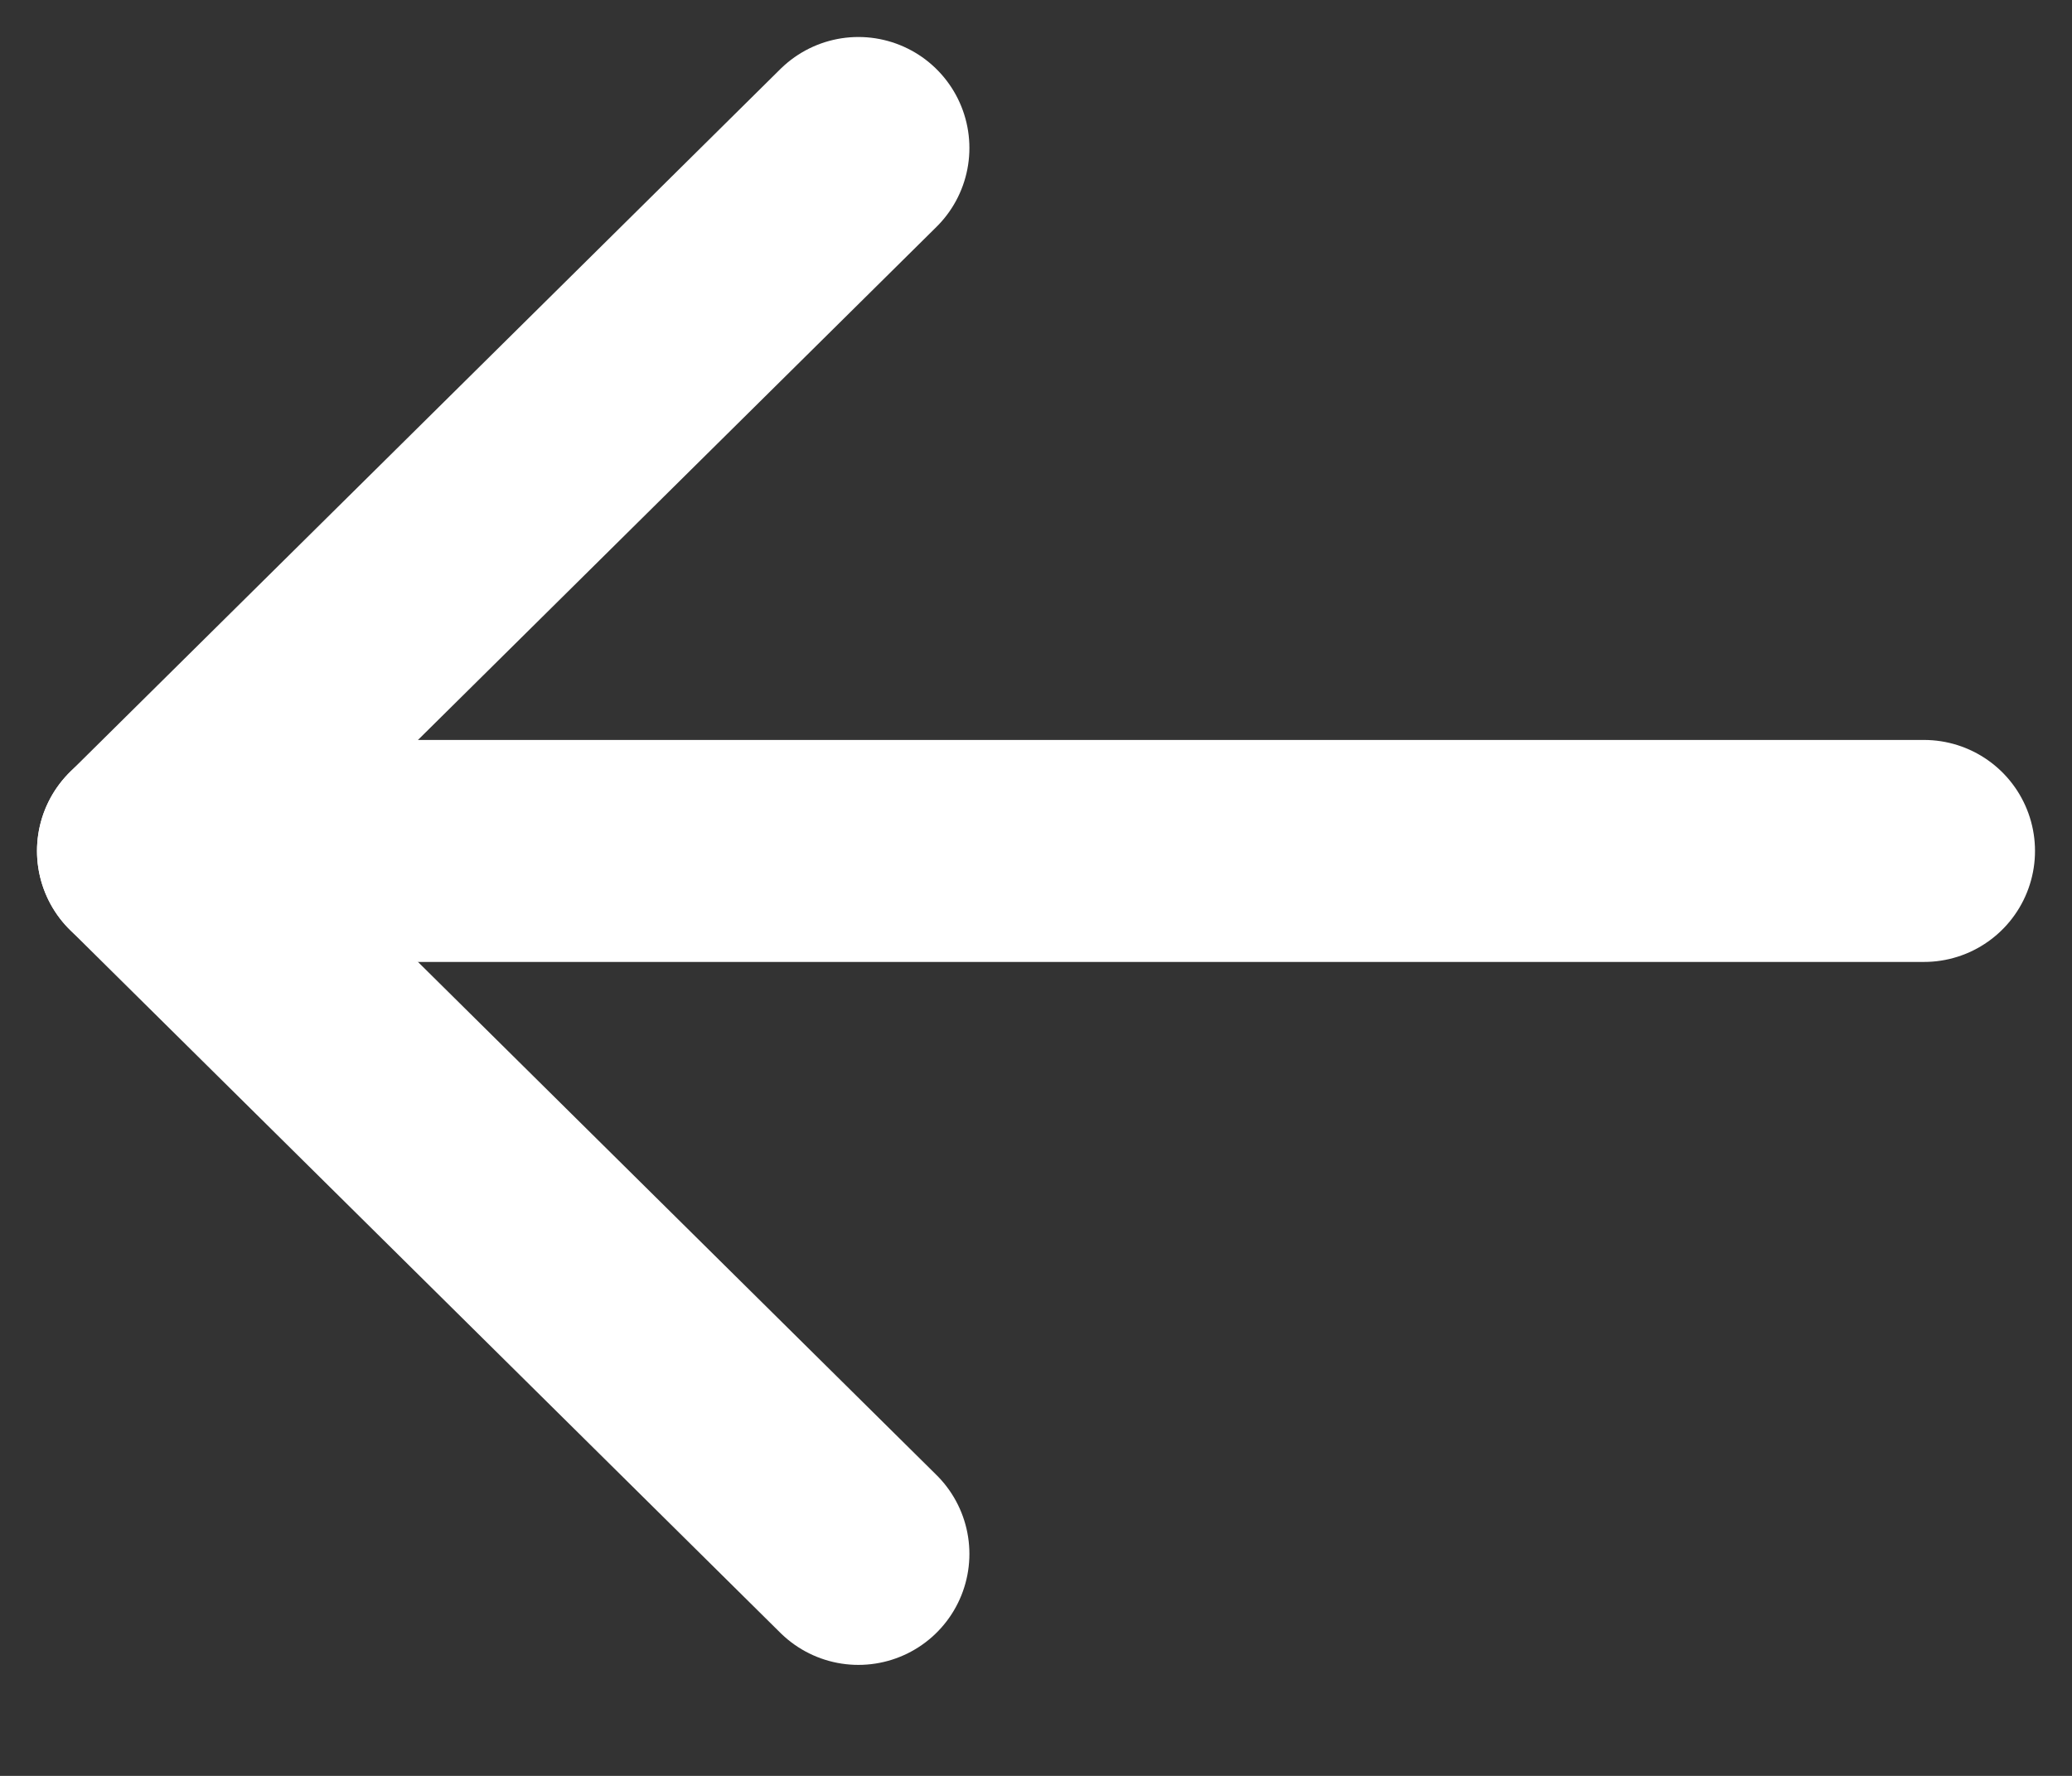
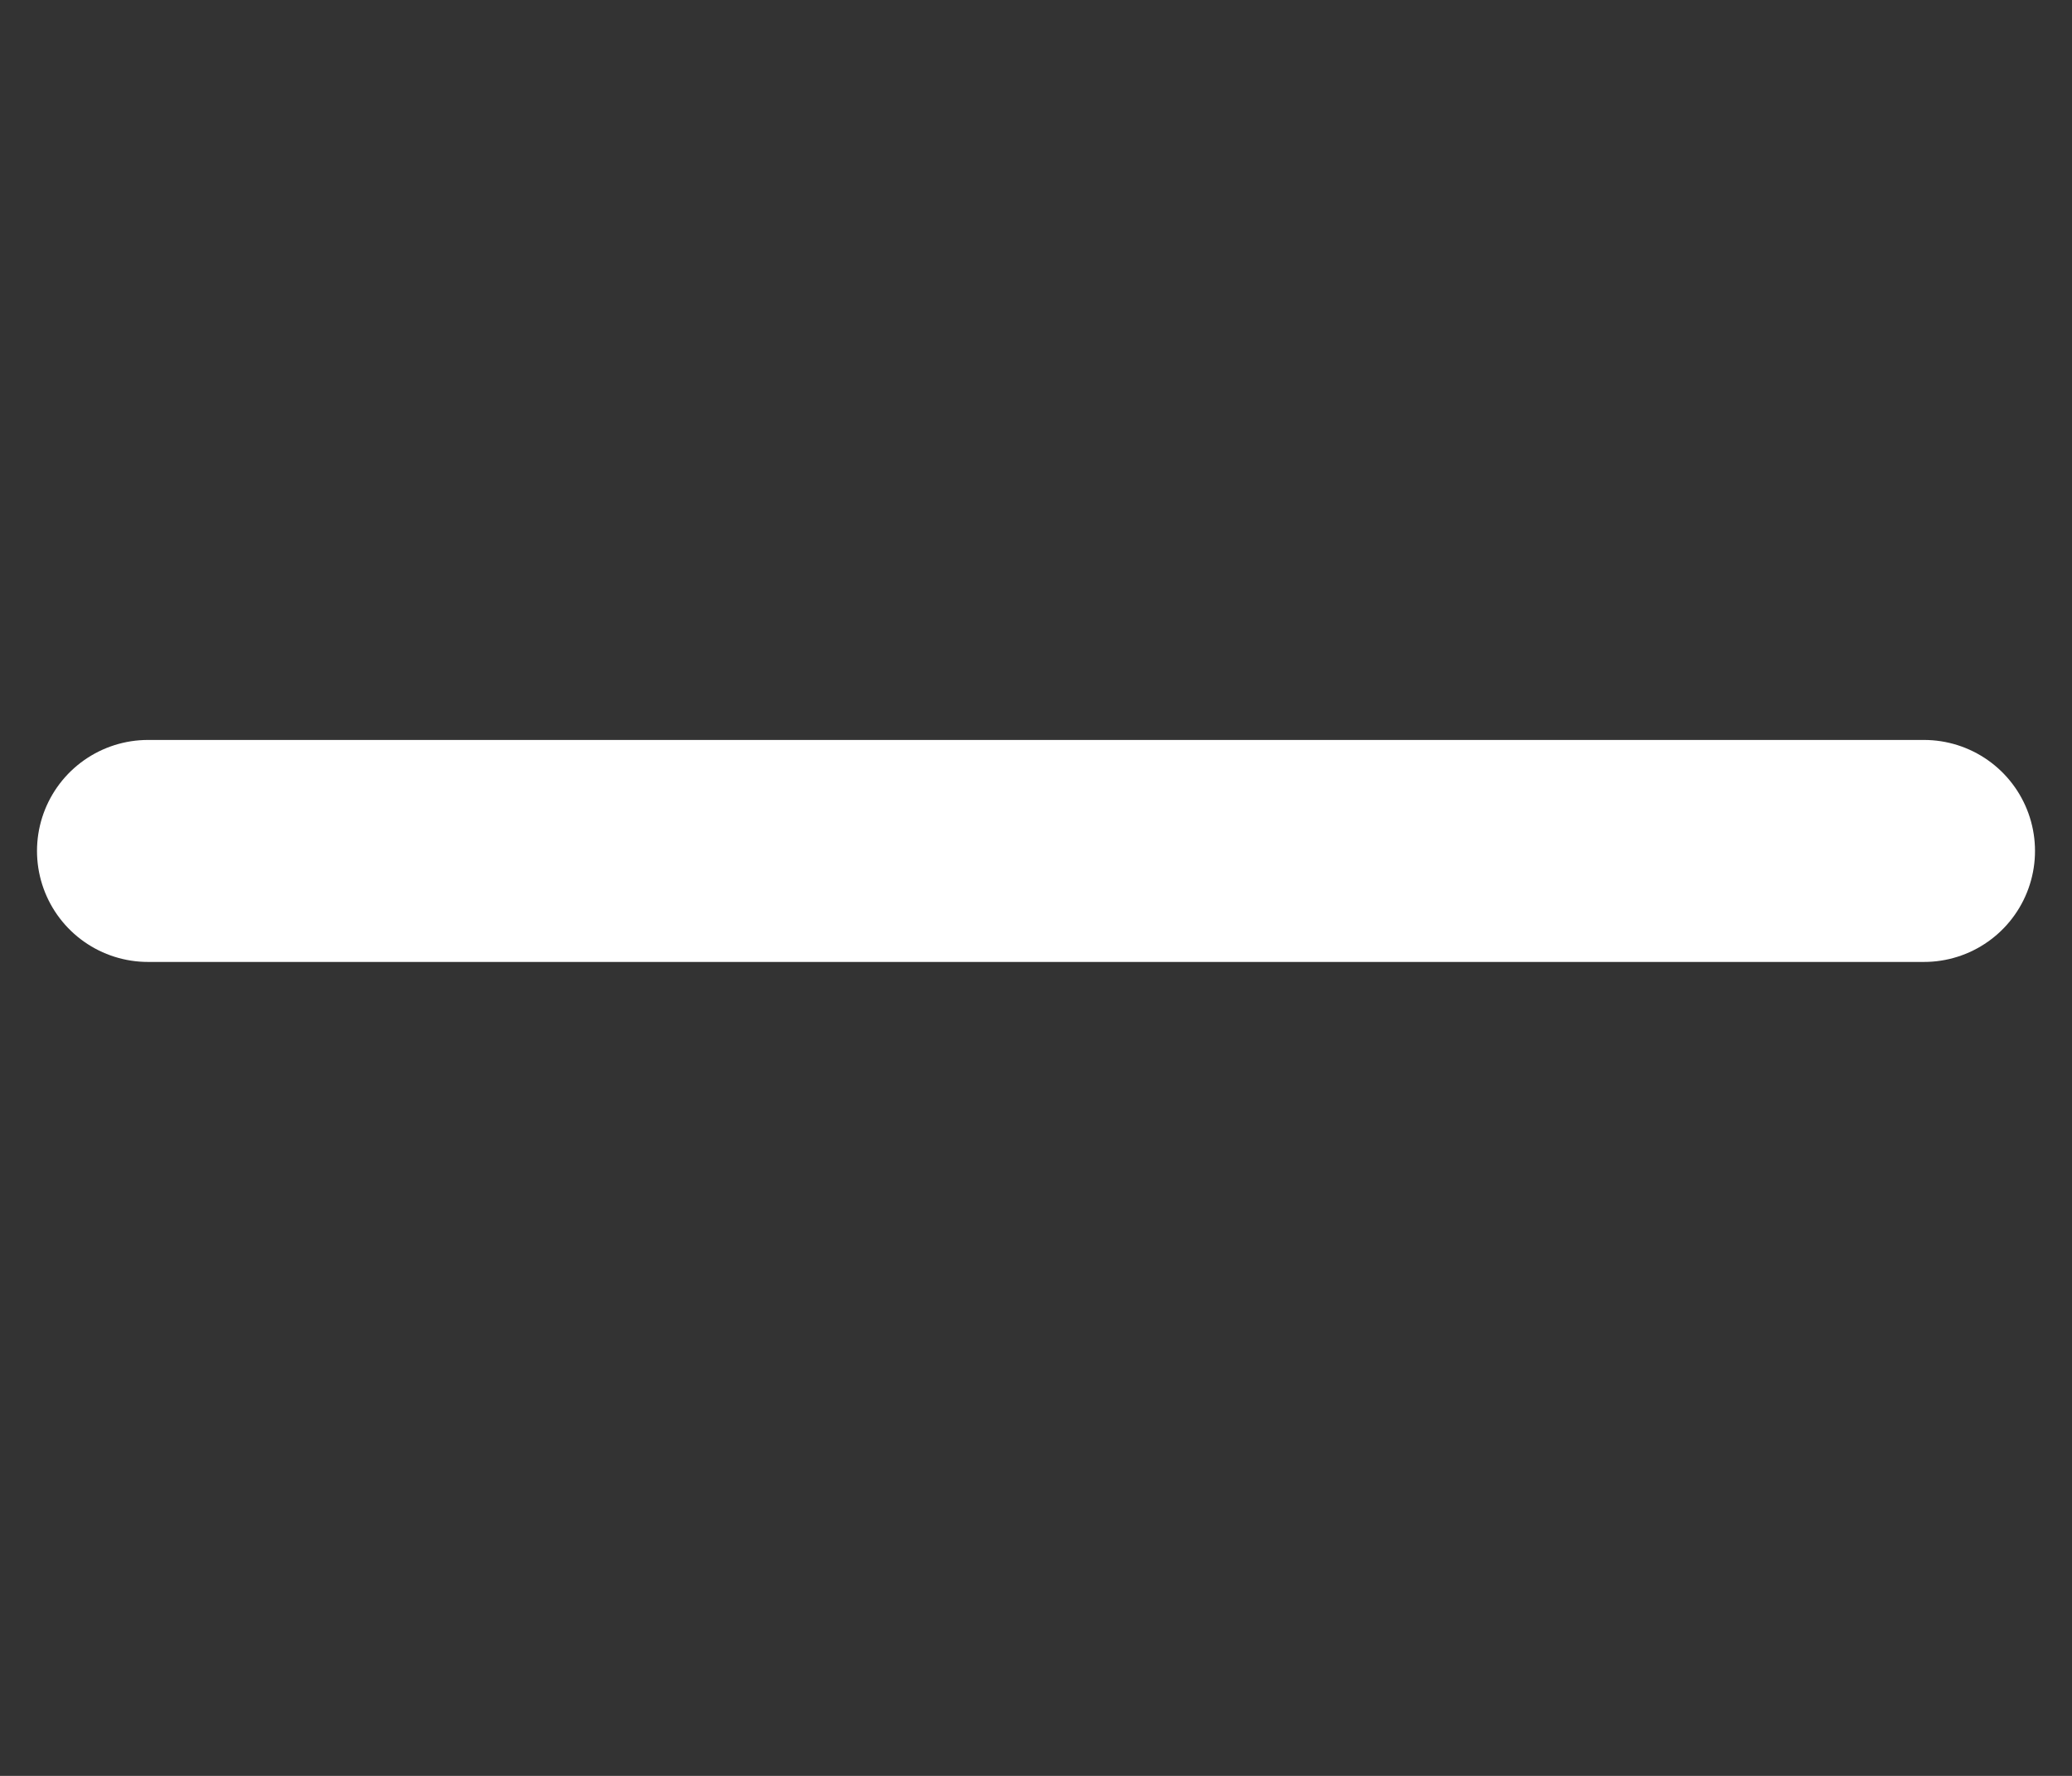
<svg xmlns="http://www.w3.org/2000/svg" width="14" height="12" viewBox="0 0 14 12" fill="none">
  <rect x="0" y="0" width="14" height="12" fill="#333333" stroke="none" />
  <path d="M13 5.75L1 5.75" stroke="white" stroke-width="1.5" stroke-linecap="round" stroke-linejoin="round" />
-   <path d="M5.8 1L1 5.75L5.8 10.5" stroke="white" stroke-width="1.5" stroke-linecap="round" stroke-linejoin="round" />
</svg>